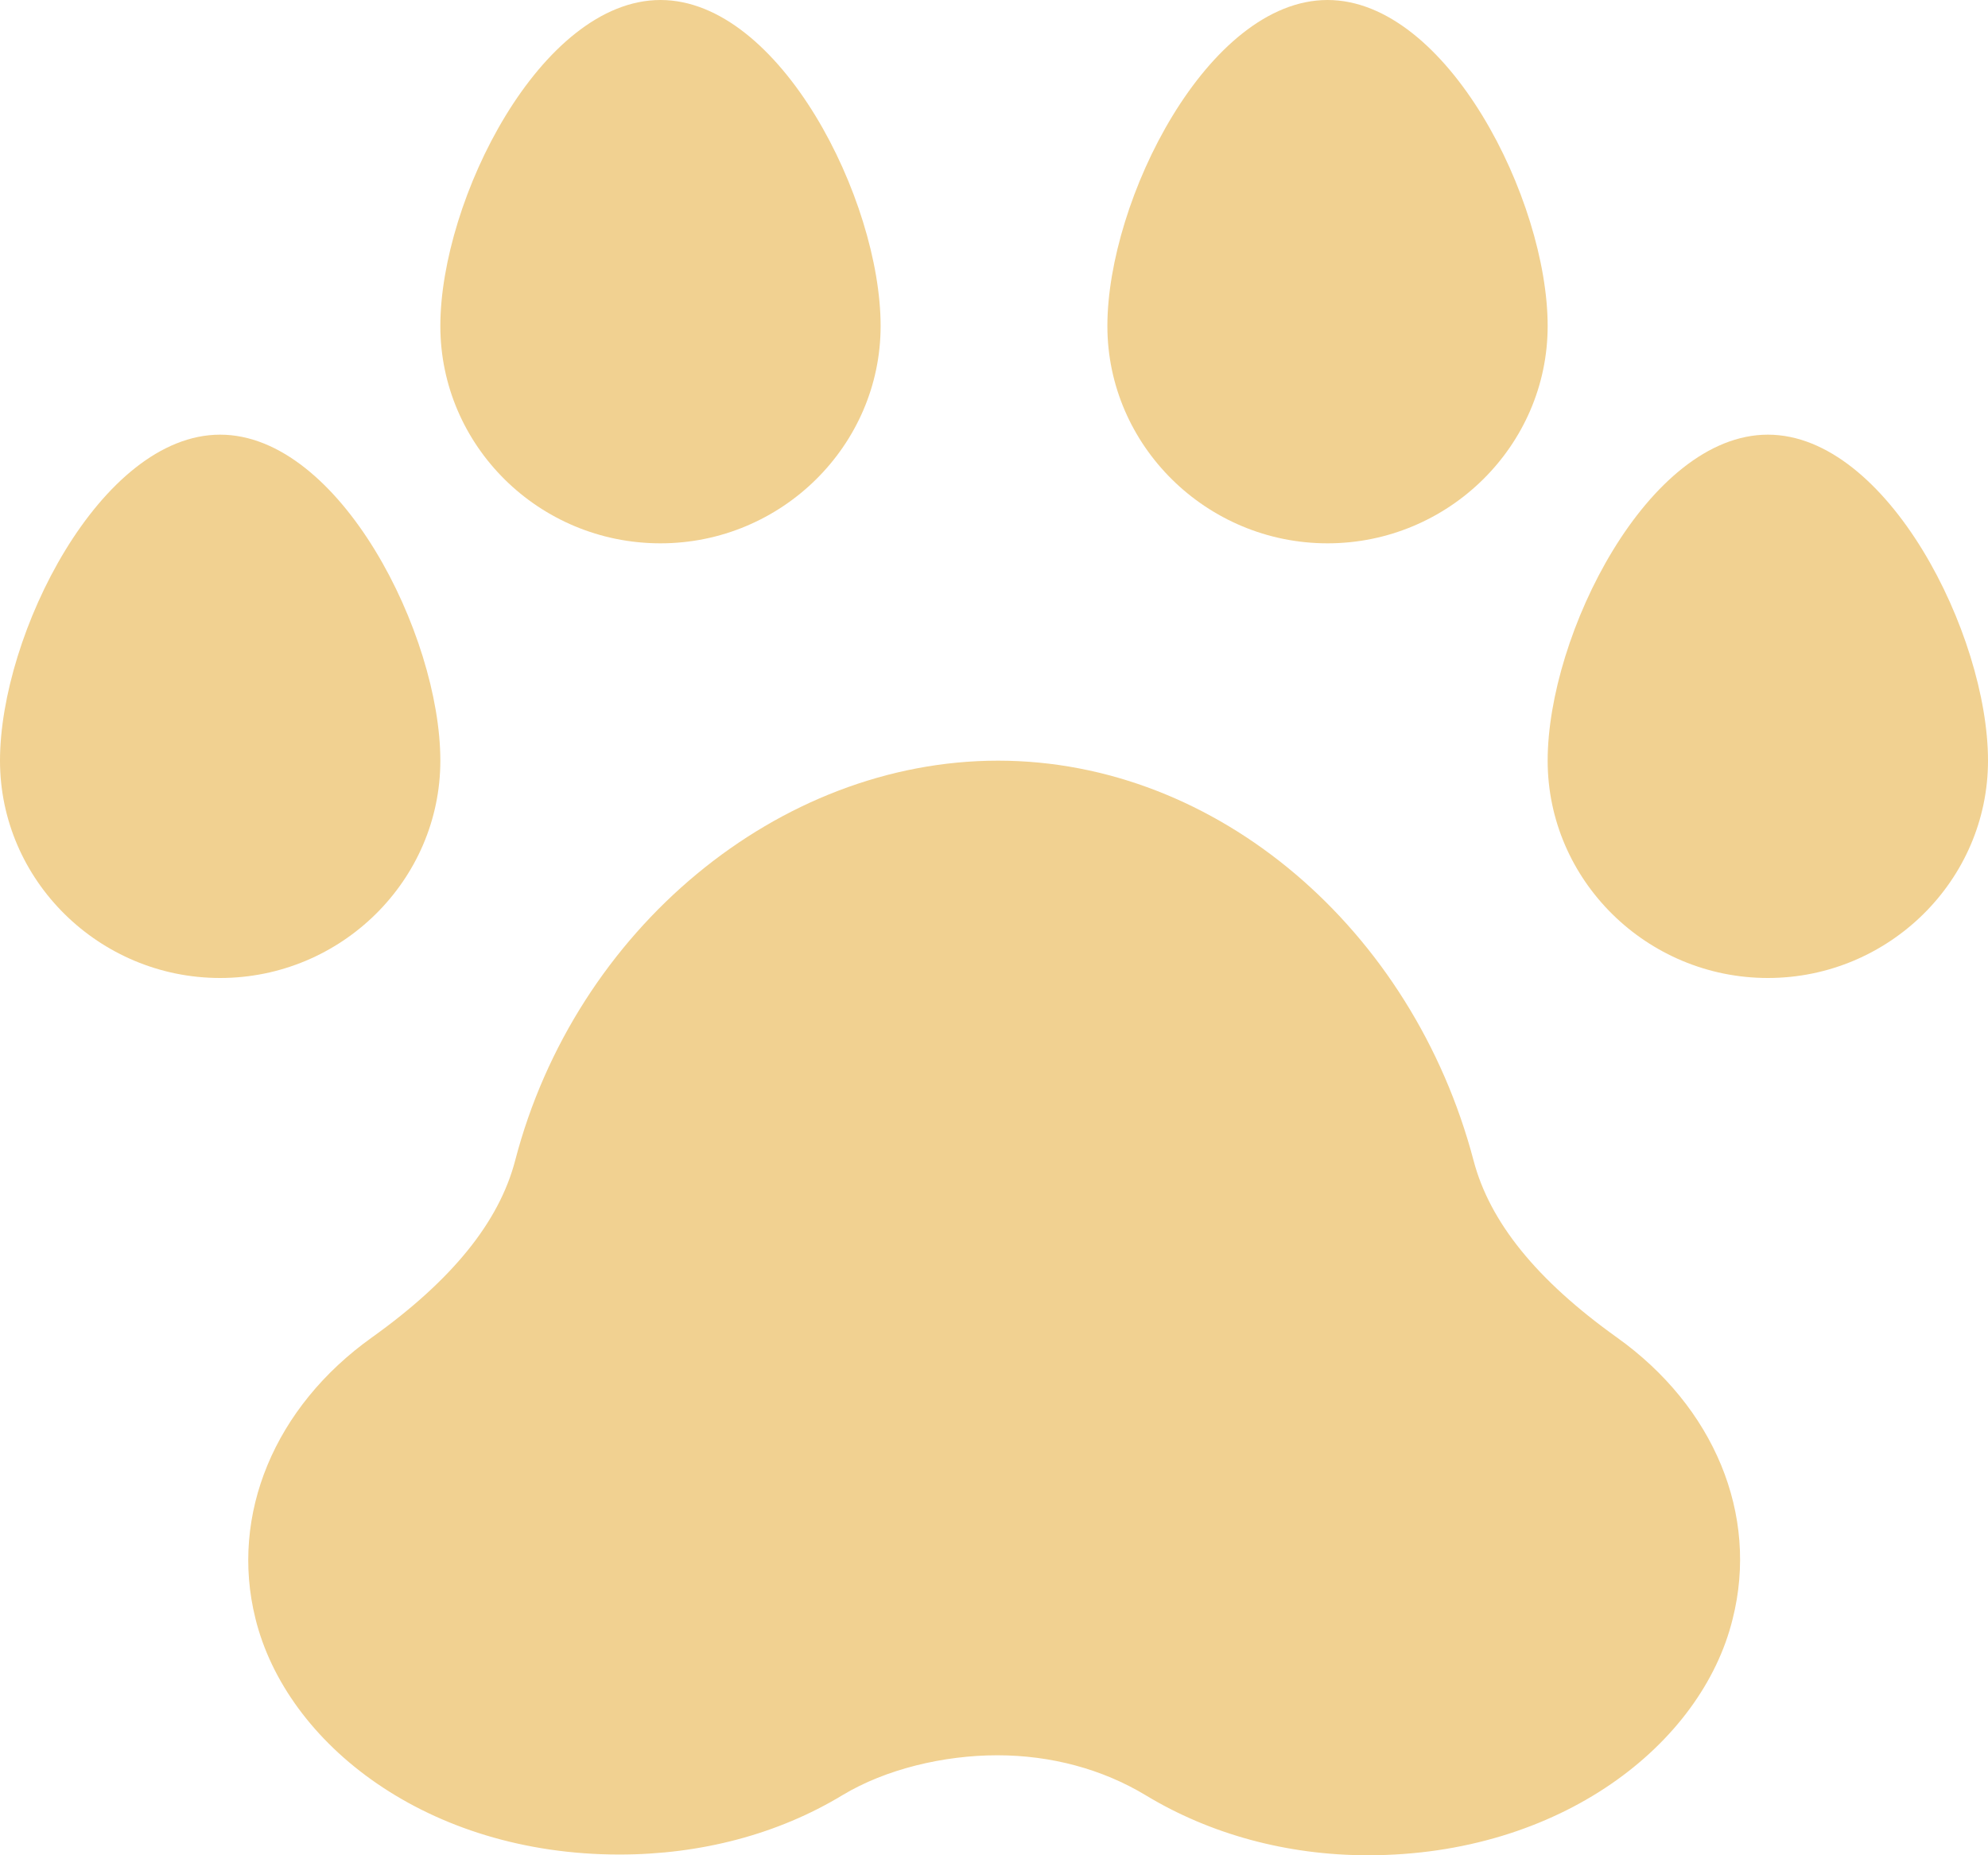
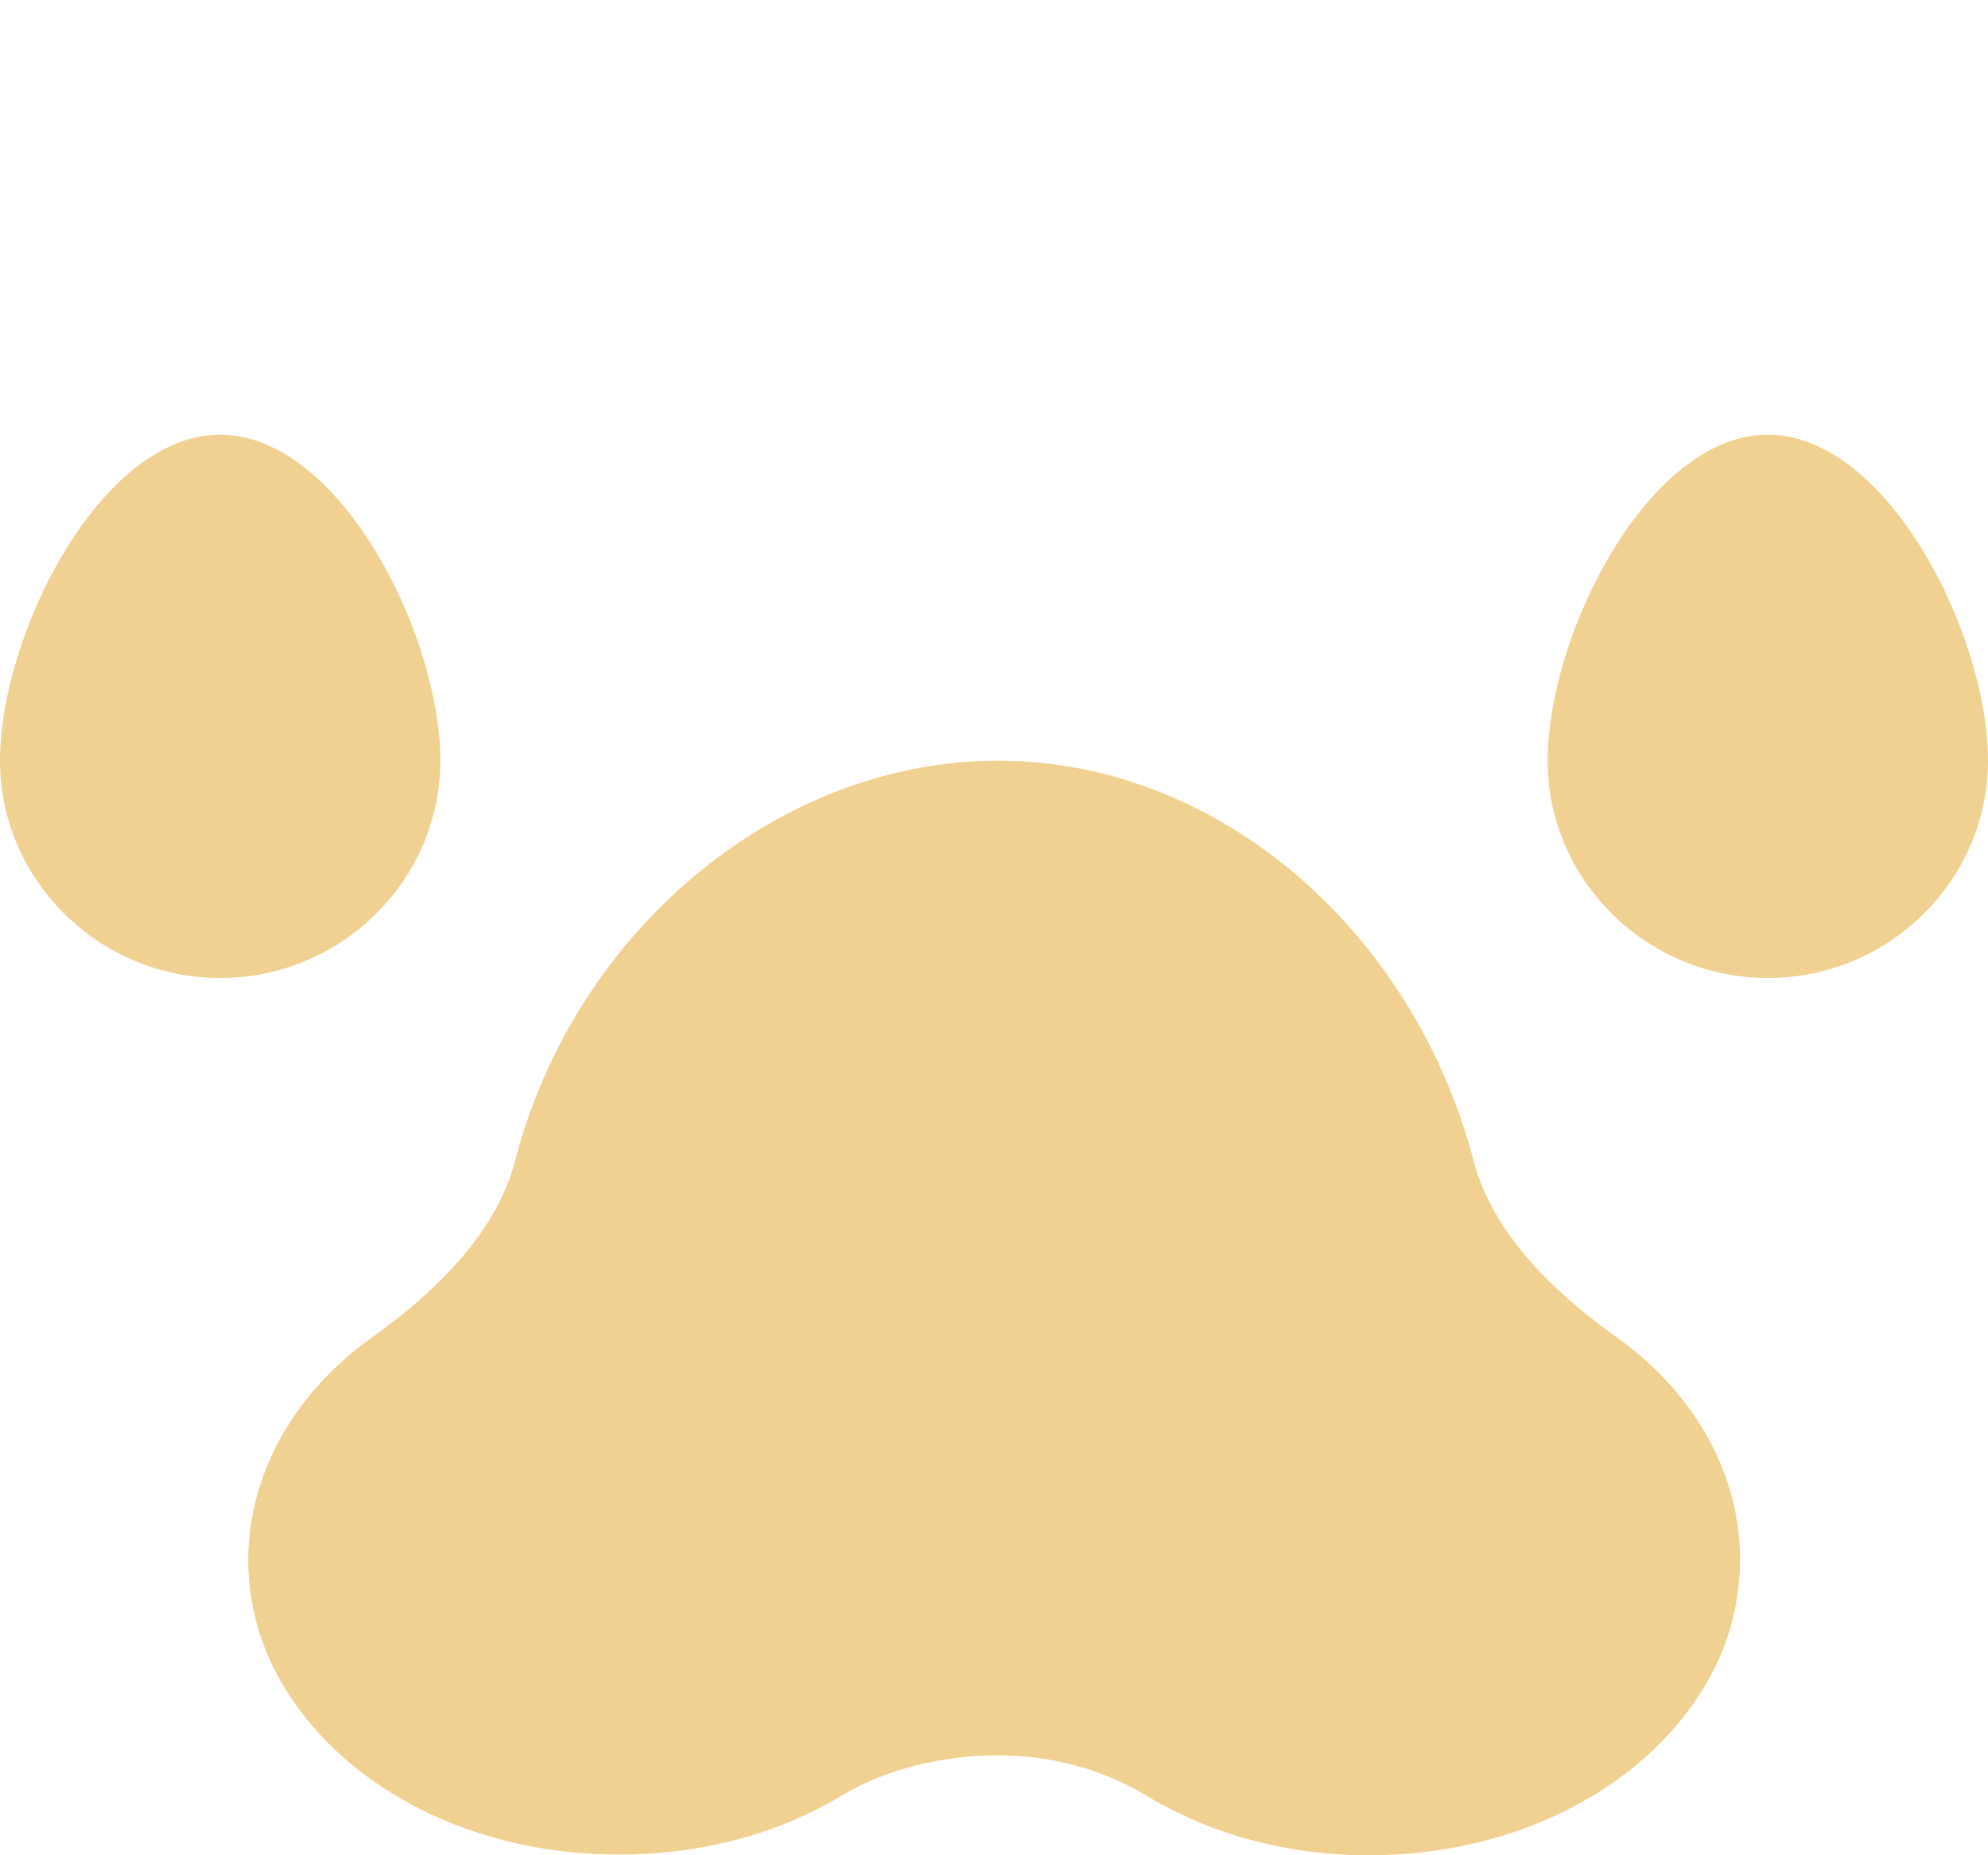
<svg xmlns="http://www.w3.org/2000/svg" width="30" height="28" viewBox="0 0 30 28" fill="none">
  <path d="M24.397 20.183C23.189 19.319 22.481 18.444 22.237 17.515C21.318 14.027 18.372 11.48 15.061 11.48C11.75 11.48 8.682 14.027 7.774 17.515C7.531 18.444 6.822 19.319 5.615 20.183C4.142 21.232 3.466 22.861 3.854 24.425C4.319 26.316 6.445 27.989 9.347 27.989C10.576 27.989 11.739 27.683 12.713 27.093C13.367 26.699 14.242 26.491 15.05 26.491C15.858 26.491 16.634 26.699 17.287 27.093C18.261 27.683 19.424 28 20.642 28C23.544 28 25.681 26.327 26.146 24.436C26.545 22.861 25.869 21.232 24.397 20.183Z" fill="#F1D191" />
  <path d="M6.645 11.48C6.645 9.578 5.127 6.56 3.322 6.56C1.517 6.56 0 9.578 0 11.48C0 13.284 1.495 14.76 3.322 14.76C5.15 14.76 6.645 13.284 6.645 11.48Z" fill="#F1D191" />
  <path d="M26.678 6.56C24.872 6.56 23.355 9.578 23.355 11.48C23.355 13.284 24.85 14.76 26.678 14.76C28.505 14.76 30 13.284 30 11.48C30 9.578 28.483 6.56 26.678 6.56Z" fill="#F1D191" />
-   <path d="M16.711 4.92C16.711 6.724 18.206 8.2 20.033 8.2C21.86 8.2 23.355 6.724 23.355 4.92C23.355 3.018 21.838 0 20.033 0C18.228 0 16.711 3.018 16.711 4.92Z" fill="#F1D191" />
-   <path d="M9.967 8.2C11.794 8.2 13.289 6.724 13.289 4.92C13.289 3.018 11.772 0 9.967 0C8.162 0 6.645 3.018 6.645 4.92C6.645 6.724 8.129 8.2 9.967 8.2Z" fill="#F1D191" />
</svg>